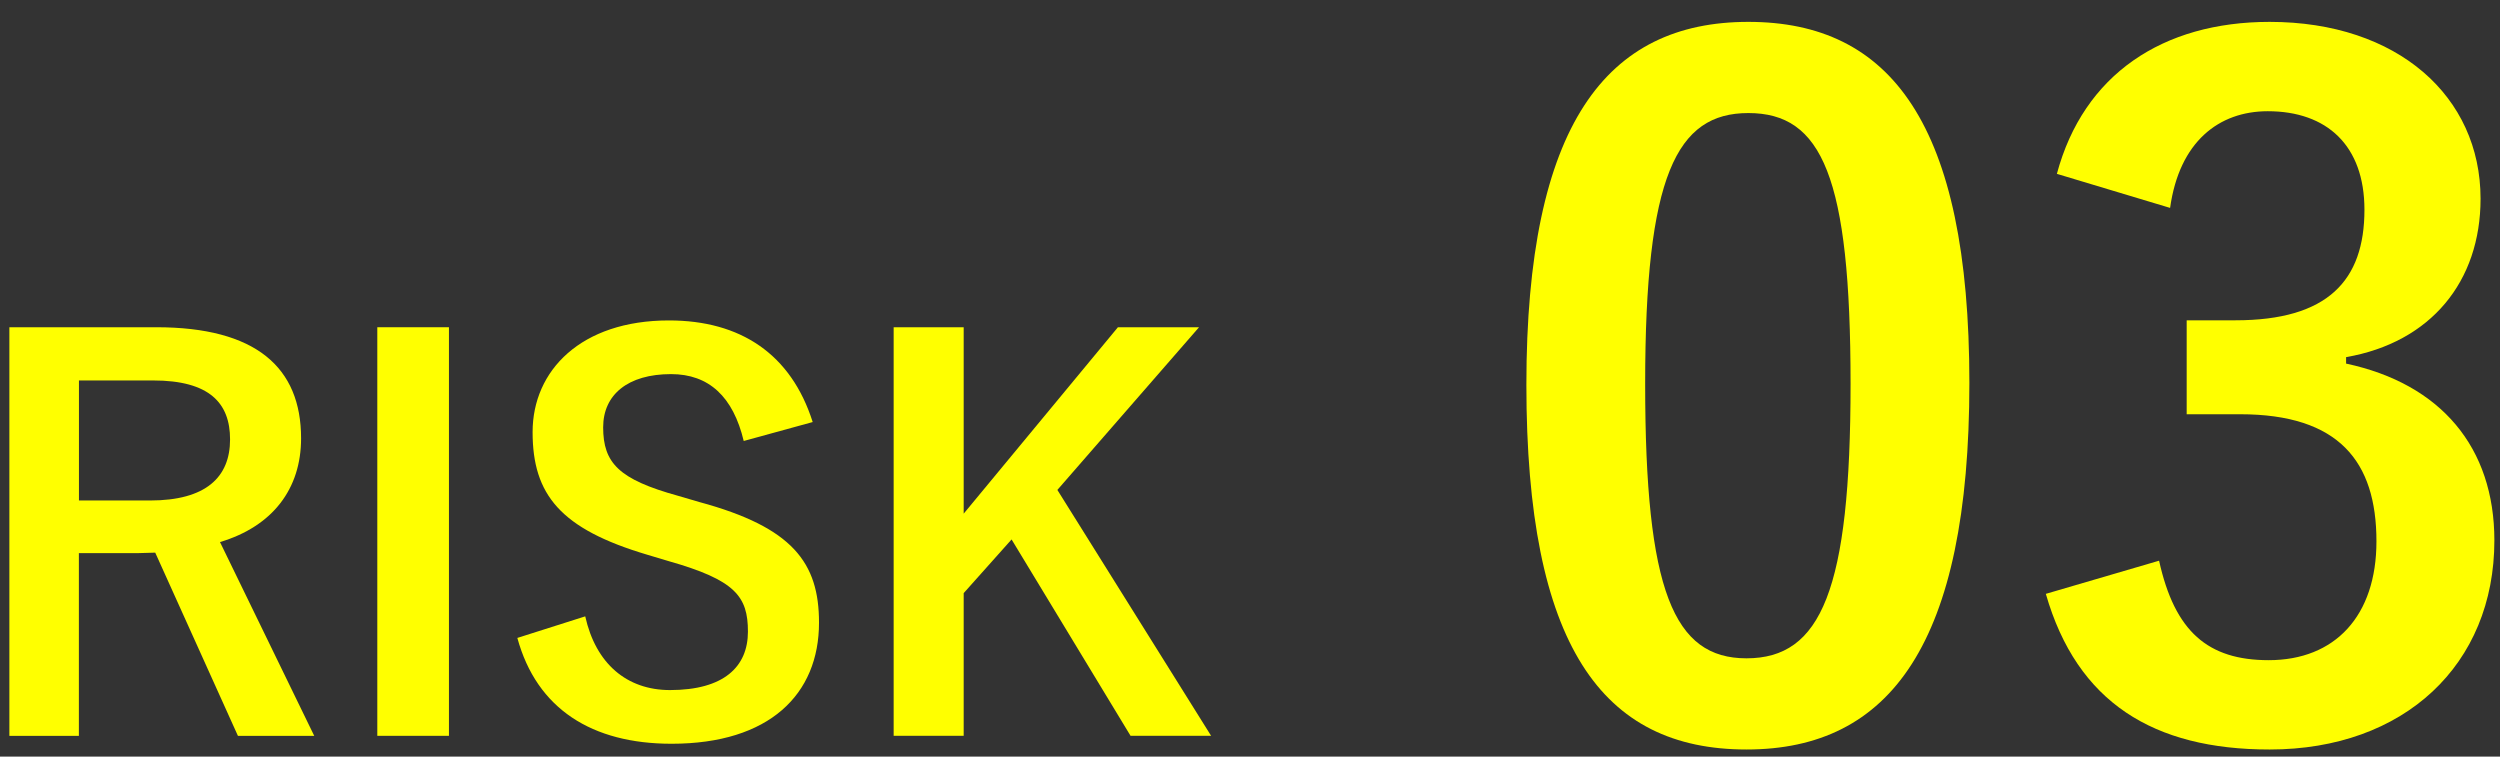
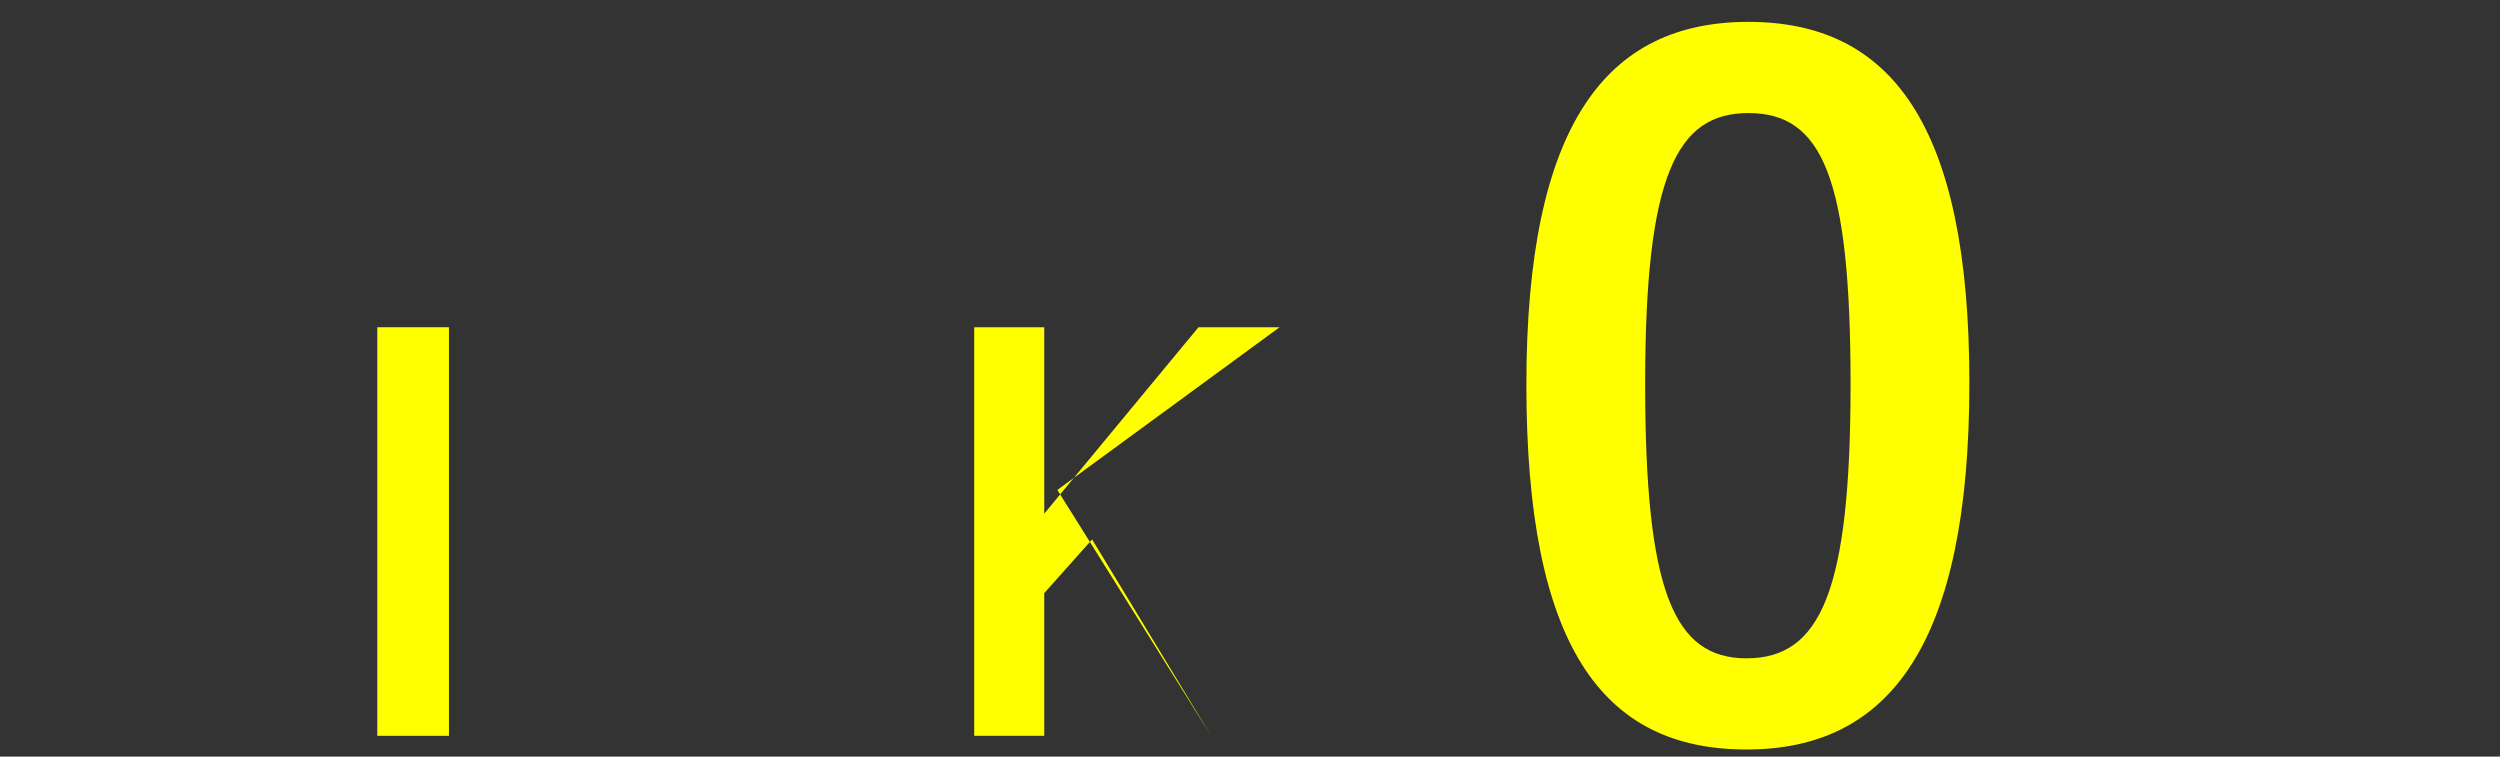
<svg xmlns="http://www.w3.org/2000/svg" version="1.1" x="0px" y="0px" width="100%" height="100%" viewBox="422.477 291.923 76 23" enable-background="new 422.477 291.923 76 23" xml:space="preserve">
  <rect x="422.477" y="291.923" width="76" height="23" fill="#333333" stroke="none" />
  <defs>
</defs>
-   <path fill="#FFFF00" d="M427.229,301.871c3.024,0,4.401,1.217,4.401,3.378c0,1.536-0.864,2.673-2.465,3.153l2.865,5.891h-2.32  l-2.514-5.57c-0.176,0-0.352,0.016-0.561,0.016h-1.76v5.554h-2.113v-12.421H427.229z M424.877,307.138h2.16  c1.697,0,2.434-0.705,2.434-1.857c0-1.104-0.625-1.792-2.338-1.792h-2.256V307.138z" />
  <path fill="#FFFF00" d="M436.125,314.292h-2.178v-12.421h2.178V314.292z" />
-   <path fill="#FFFF00" d="M445.086,305.329c-0.32-1.344-1.057-2.033-2.209-2.033c-1.312,0-2.064,0.624-2.064,1.617  c0,1.088,0.48,1.584,2.272,2.081l0.656,0.192c2.833,0.769,3.634,1.841,3.634,3.666c0,2.177-1.505,3.681-4.482,3.681  c-2.416,0-4.098-1.056-4.689-3.217l2.064-0.656c0.32,1.44,1.265,2.241,2.577,2.241c1.633,0,2.369-0.705,2.369-1.777  s-0.384-1.568-2.417-2.145l-0.641-0.192c-2.641-0.784-3.488-1.825-3.488-3.729c0-1.873,1.472-3.394,4.145-3.394  c2.178,0,3.714,1.024,4.37,3.089L445.086,305.329z" />
-   <path fill="#FFFF00" d="M454.621,306.817l4.674,7.475h-2.449l-3.617-5.97l-1.456,1.632v4.338h-2.129v-12.421h2.129v5.667  l4.689-5.667h2.466L454.621,306.817z" />
+   <path fill="#FFFF00" d="M454.621,306.817l4.674,7.475l-3.617-5.97l-1.456,1.632v4.338h-2.129v-12.421h2.129v5.667  l4.689-5.667h2.466L454.621,306.817z" />
  <path fill="#FFFF00" d="M482.346,303.564c0,7.924-2.408,11.144-6.775,11.144c-4.396,0-6.692-3.164-6.692-11.088  c0-7.924,2.437-11.032,6.748-11.032S482.346,295.668,482.346,303.564z M472.49,303.592c0,6.3,0.867,8.344,3.08,8.344  c2.268,0,3.164-2.072,3.164-8.344c0-6.3-0.869-8.232-3.108-8.232C473.441,295.36,472.49,297.265,472.49,303.592z" />
-   <path fill="#FFFF00" d="M485.006,297.208c0.812-3.024,3.22-4.62,6.468-4.62c3.892,0,6.412,2.268,6.412,5.376  c0,2.52-1.513,4.368-4.088,4.816v0.196c2.884,0.616,4.508,2.548,4.508,5.376c0,3.78-2.744,6.356-6.832,6.356  c-3.528,0-5.853-1.428-6.804-4.732l3.443-1.008c0.477,2.156,1.484,3.024,3.332,3.024c2.017,0,3.276-1.344,3.276-3.612  c0-2.436-1.147-3.864-4.144-3.864h-1.625v-2.856h1.484c2.801,0,3.92-1.204,3.92-3.36c0-1.96-1.147-2.996-2.939-2.996  c-1.484,0-2.688,0.924-2.969,2.939L485.006,297.208z" />
  <polyline display="none" fill="none" stroke="#FF0000" stroke-miterlimit="10" points="0,0.5 550.558,0.5 550.558,1760.014   251.38,1760.014 " />
-   <rect id="_x3C_スライス_x3E__5_" x="422.477" y="291.923" fill="none" width="76" height="23" />
</svg>